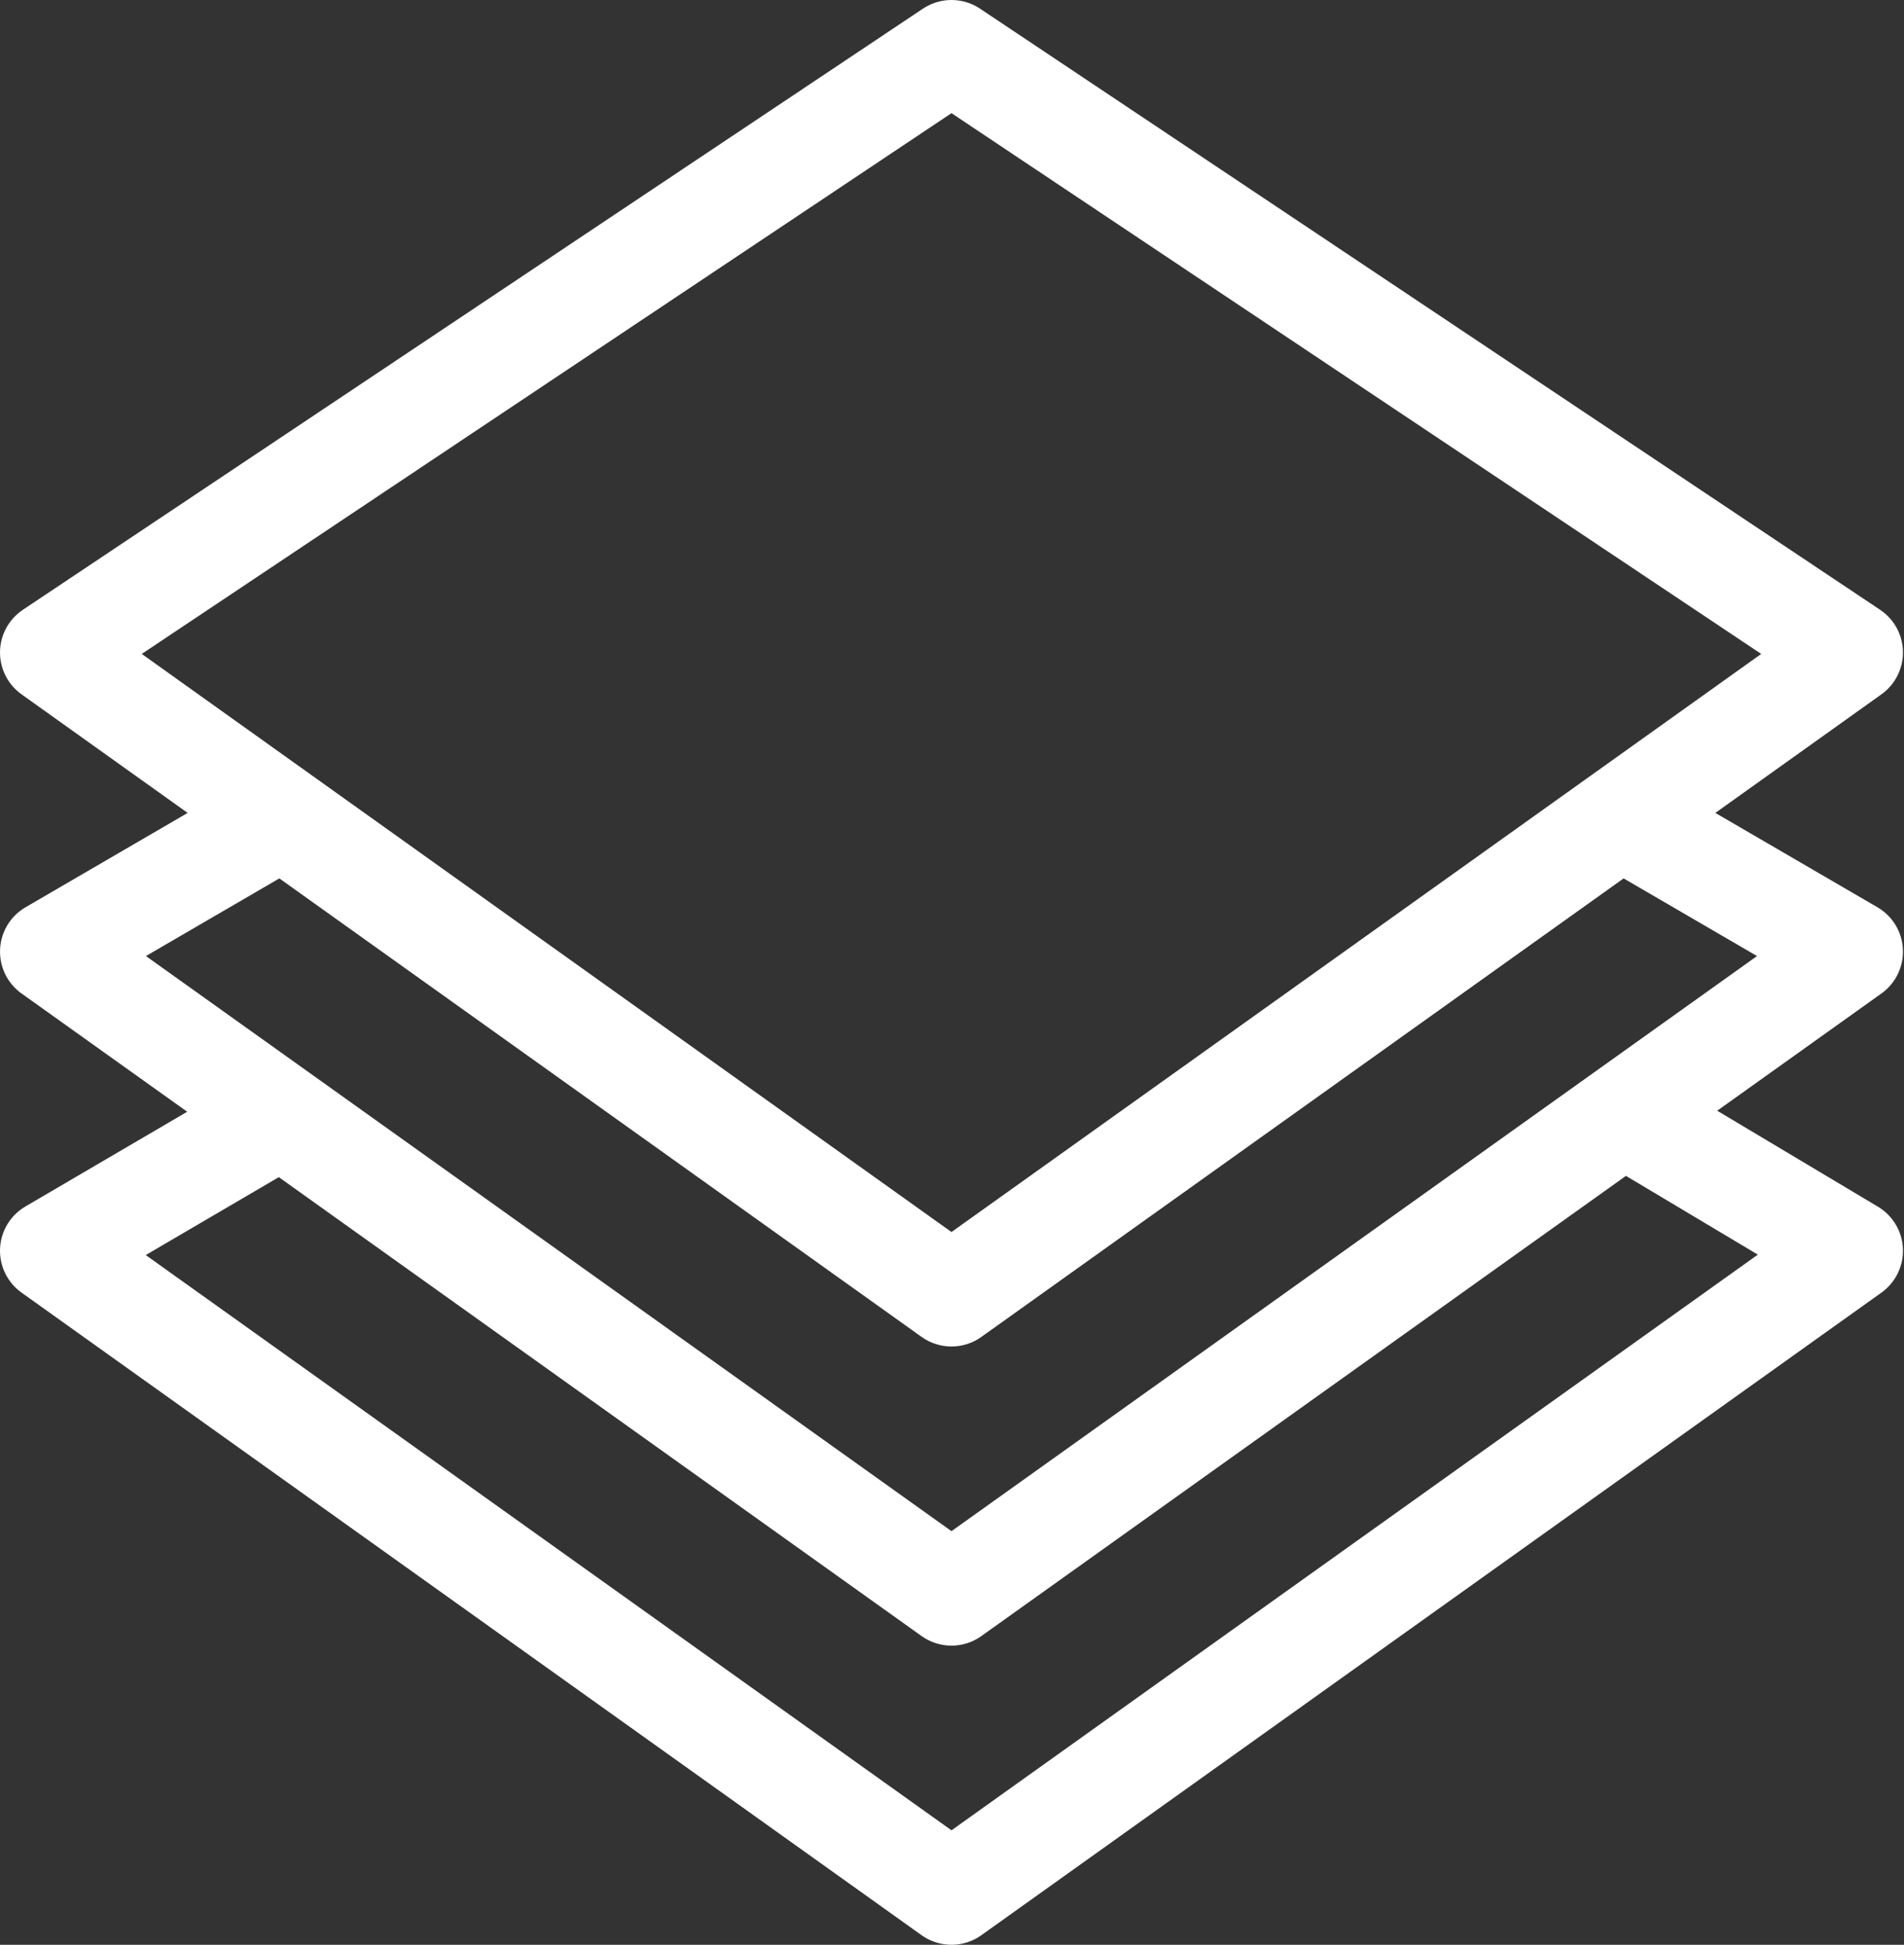
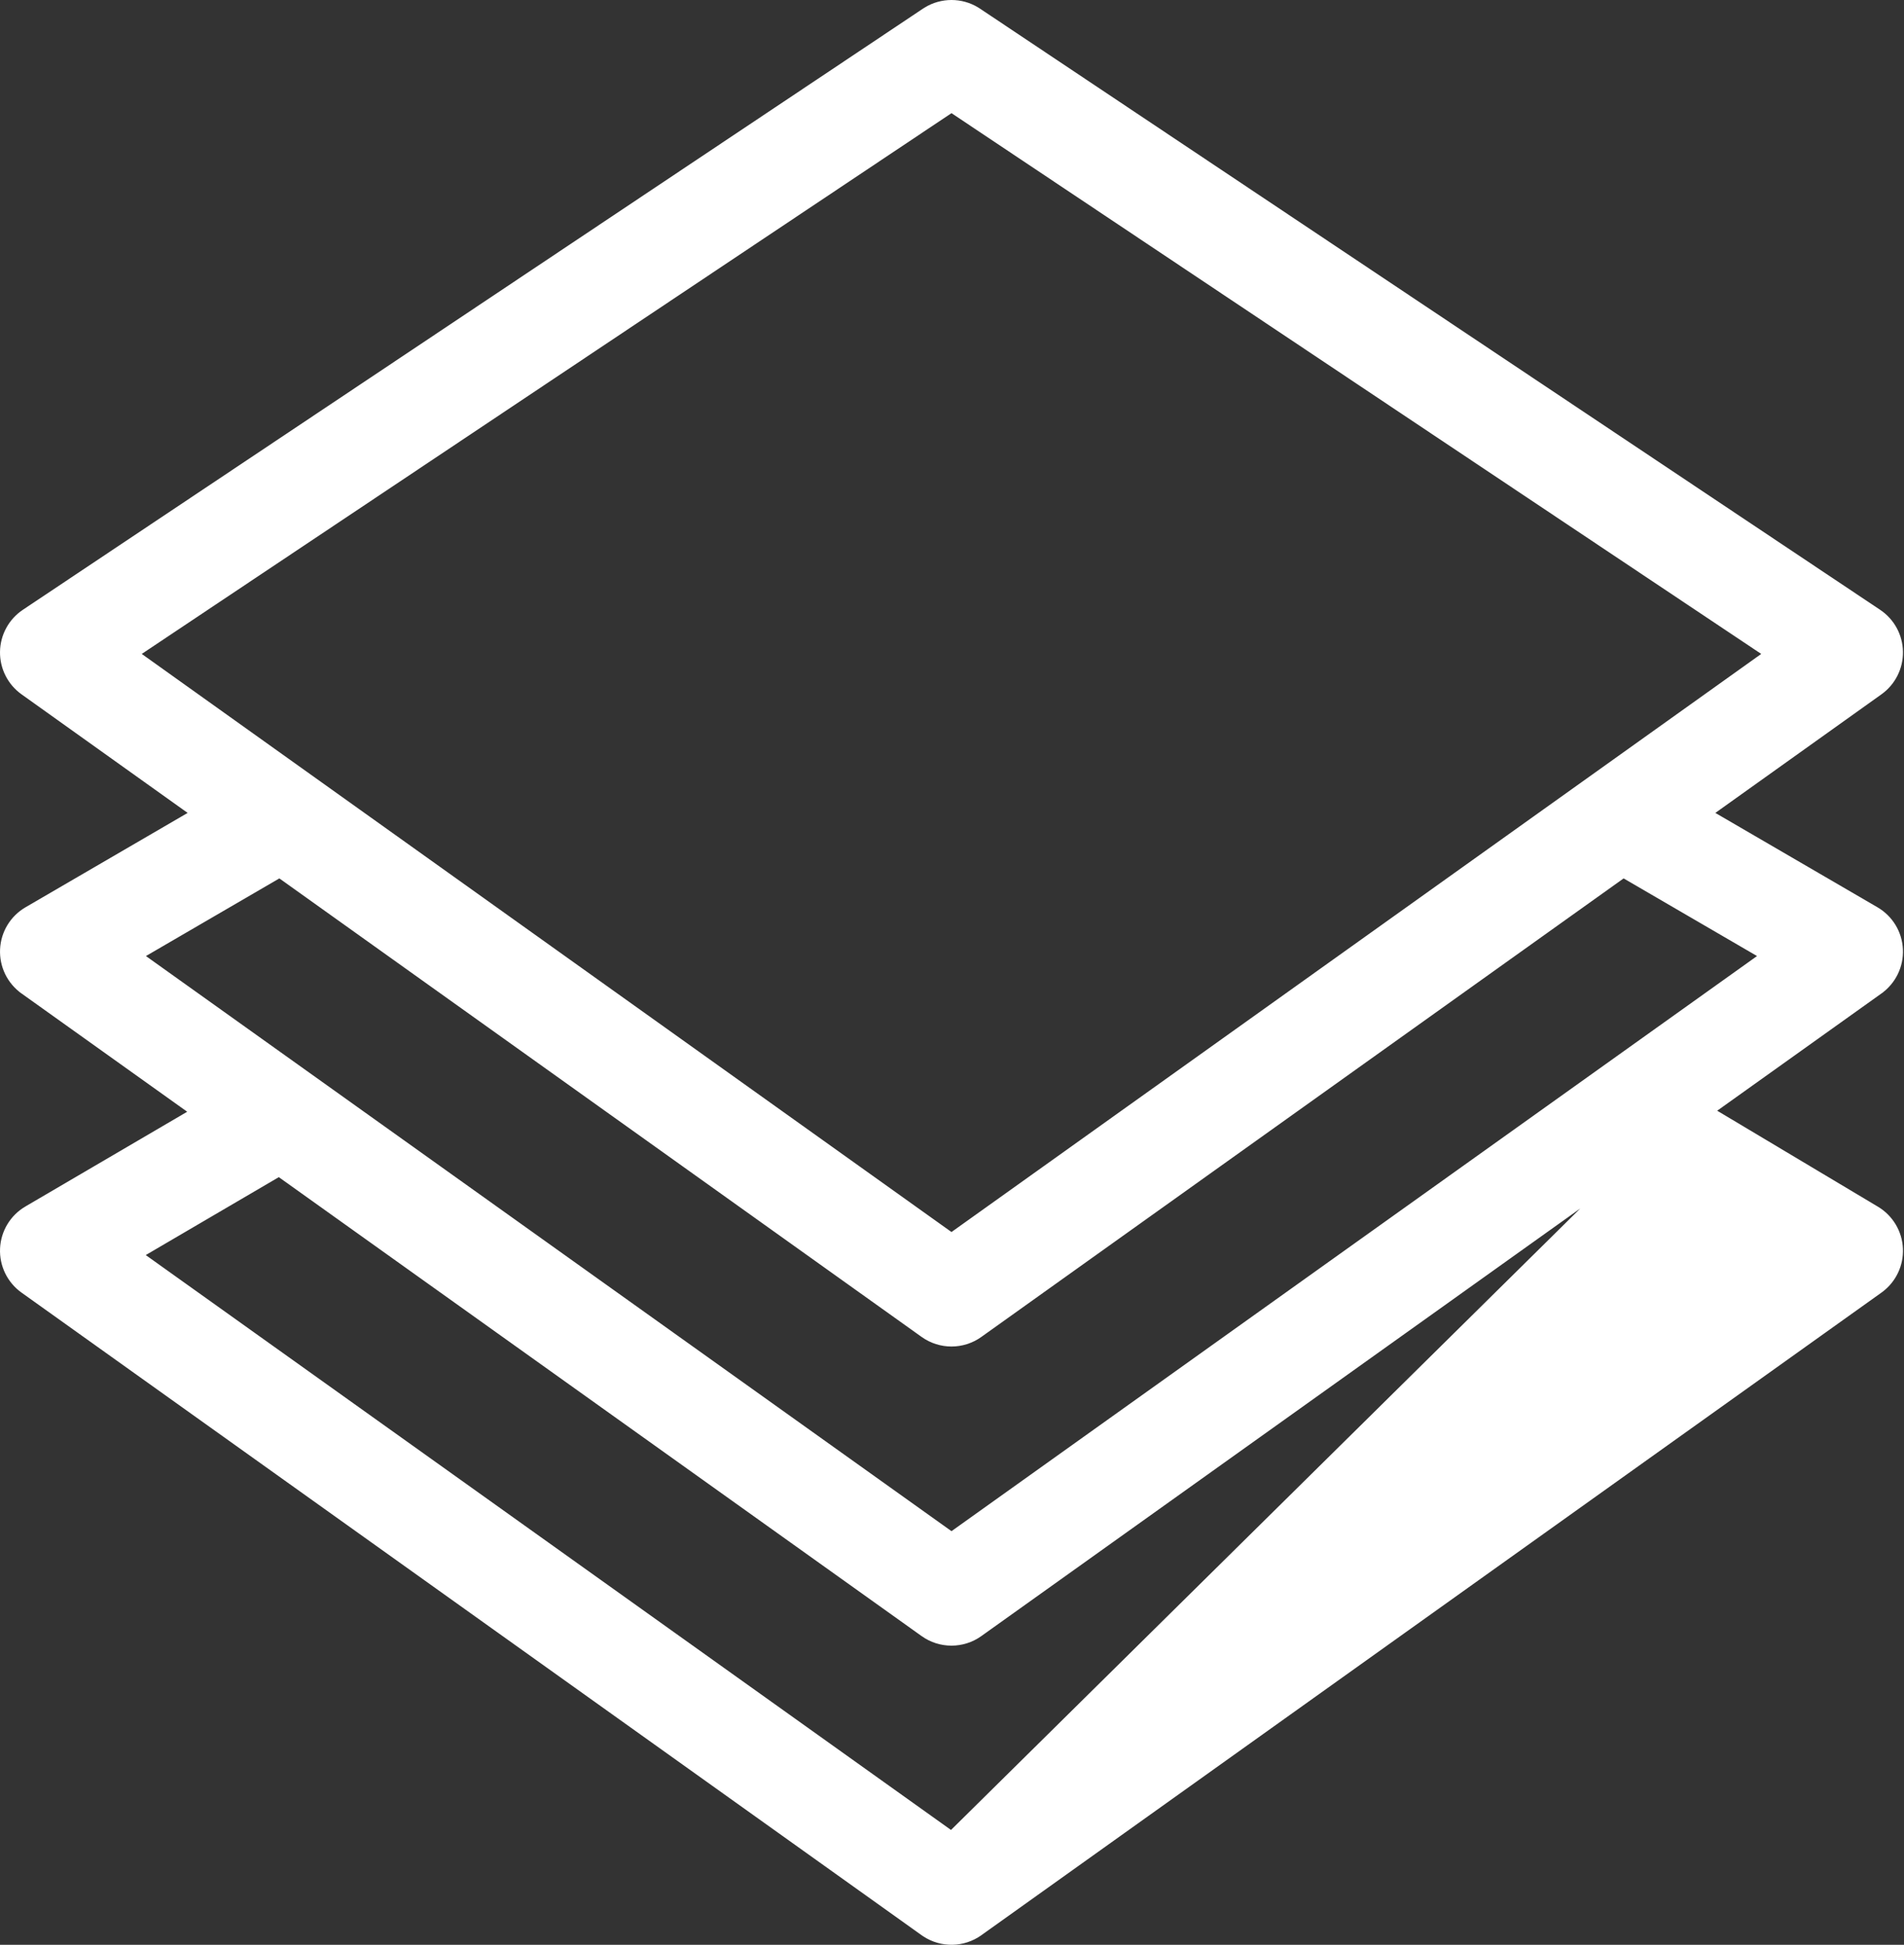
<svg xmlns="http://www.w3.org/2000/svg" width="605" height="618" viewBox="0 0 605 618" fill="none">
  <rect x="0" y="0" width="605" height="618" fill="#333333" stroke="none" />
-   <path d="M294.577 3.694C299.336 0.768 305.341 0.768 310.101 3.694L310.572 3.997L596.58 195.027C600.633 197.732 603.094 202.255 603.169 207.124C603.244 211.987 600.928 216.585 596.962 219.416L542.292 258.451L595.81 289.602C600.158 292.132 602.926 296.695 603.157 301.722C603.389 306.752 601.055 311.552 596.962 314.476V314.477L542.908 353.069L595.948 384.743C600.244 387.308 602.96 391.87 603.163 396.868C603.359 401.709 601.175 406.331 597.339 409.258L596.962 409.536L310.949 613.744H310.948C305.956 617.306 299.307 617.417 294.212 614.078L293.724 613.744L7.71 409.536C3.622 406.618 1.289 401.823 1.515 396.804C1.741 391.783 4.497 387.221 8.833 384.68H8.834L62.238 353.406L7.71 314.477V314.476C3.617 311.552 1.283 306.752 1.521 301.72C1.753 296.694 4.52 292.132 8.868 289.602L62.385 258.45L7.71 219.416C3.75 216.585 1.428 211.988 1.503 207.124C1.578 202.254 4.045 197.732 8.092 195.028L8.093 195.027L294.105 3.997L294.577 3.694ZM310.949 518.684L310.948 518.685C305.795 522.361 298.872 522.361 293.719 518.685L293.718 518.684L88.672 372.281L43.557 398.702L302.338 583.467L561.294 398.575L516.575 371.87L310.949 518.684ZM310.949 423.624C305.796 427.306 298.876 427.306 293.723 423.624L88.847 277.35L43.608 303.678L302.338 488.406L561.062 303.678L515.825 277.35L310.949 423.624ZM42.405 207.76L302.338 393.347L562.271 207.76L302.339 34.156L42.405 207.76Z" fill="white" stroke="white" stroke-width="3" />
+   <path d="M294.577 3.694C299.336 0.768 305.341 0.768 310.101 3.694L310.572 3.997L596.58 195.027C600.633 197.732 603.094 202.255 603.169 207.124C603.244 211.987 600.928 216.585 596.962 219.416L542.292 258.451L595.81 289.602C600.158 292.132 602.926 296.695 603.157 301.722C603.389 306.752 601.055 311.552 596.962 314.476V314.477L542.908 353.069L595.948 384.743C600.244 387.308 602.96 391.87 603.163 396.868C603.359 401.709 601.175 406.331 597.339 409.258L596.962 409.536L310.949 613.744H310.948C305.956 617.306 299.307 617.417 294.212 614.078L293.724 613.744L7.71 409.536C3.622 406.618 1.289 401.823 1.515 396.804C1.741 391.783 4.497 387.221 8.833 384.68H8.834L62.238 353.406L7.71 314.477V314.476C3.617 311.552 1.283 306.752 1.521 301.72C1.753 296.694 4.52 292.132 8.868 289.602L62.385 258.45L7.71 219.416C3.75 216.585 1.428 211.988 1.503 207.124C1.578 202.254 4.045 197.732 8.092 195.028L8.093 195.027L294.105 3.997L294.577 3.694ZM310.949 518.684L310.948 518.685C305.795 522.361 298.872 522.361 293.719 518.685L293.718 518.684L88.672 372.281L43.557 398.702L302.338 583.467L516.575 371.87L310.949 518.684ZM310.949 423.624C305.796 427.306 298.876 427.306 293.723 423.624L88.847 277.35L43.608 303.678L302.338 488.406L561.062 303.678L515.825 277.35L310.949 423.624ZM42.405 207.76L302.338 393.347L562.271 207.76L302.339 34.156L42.405 207.76Z" fill="white" stroke="white" stroke-width="3" />
</svg>